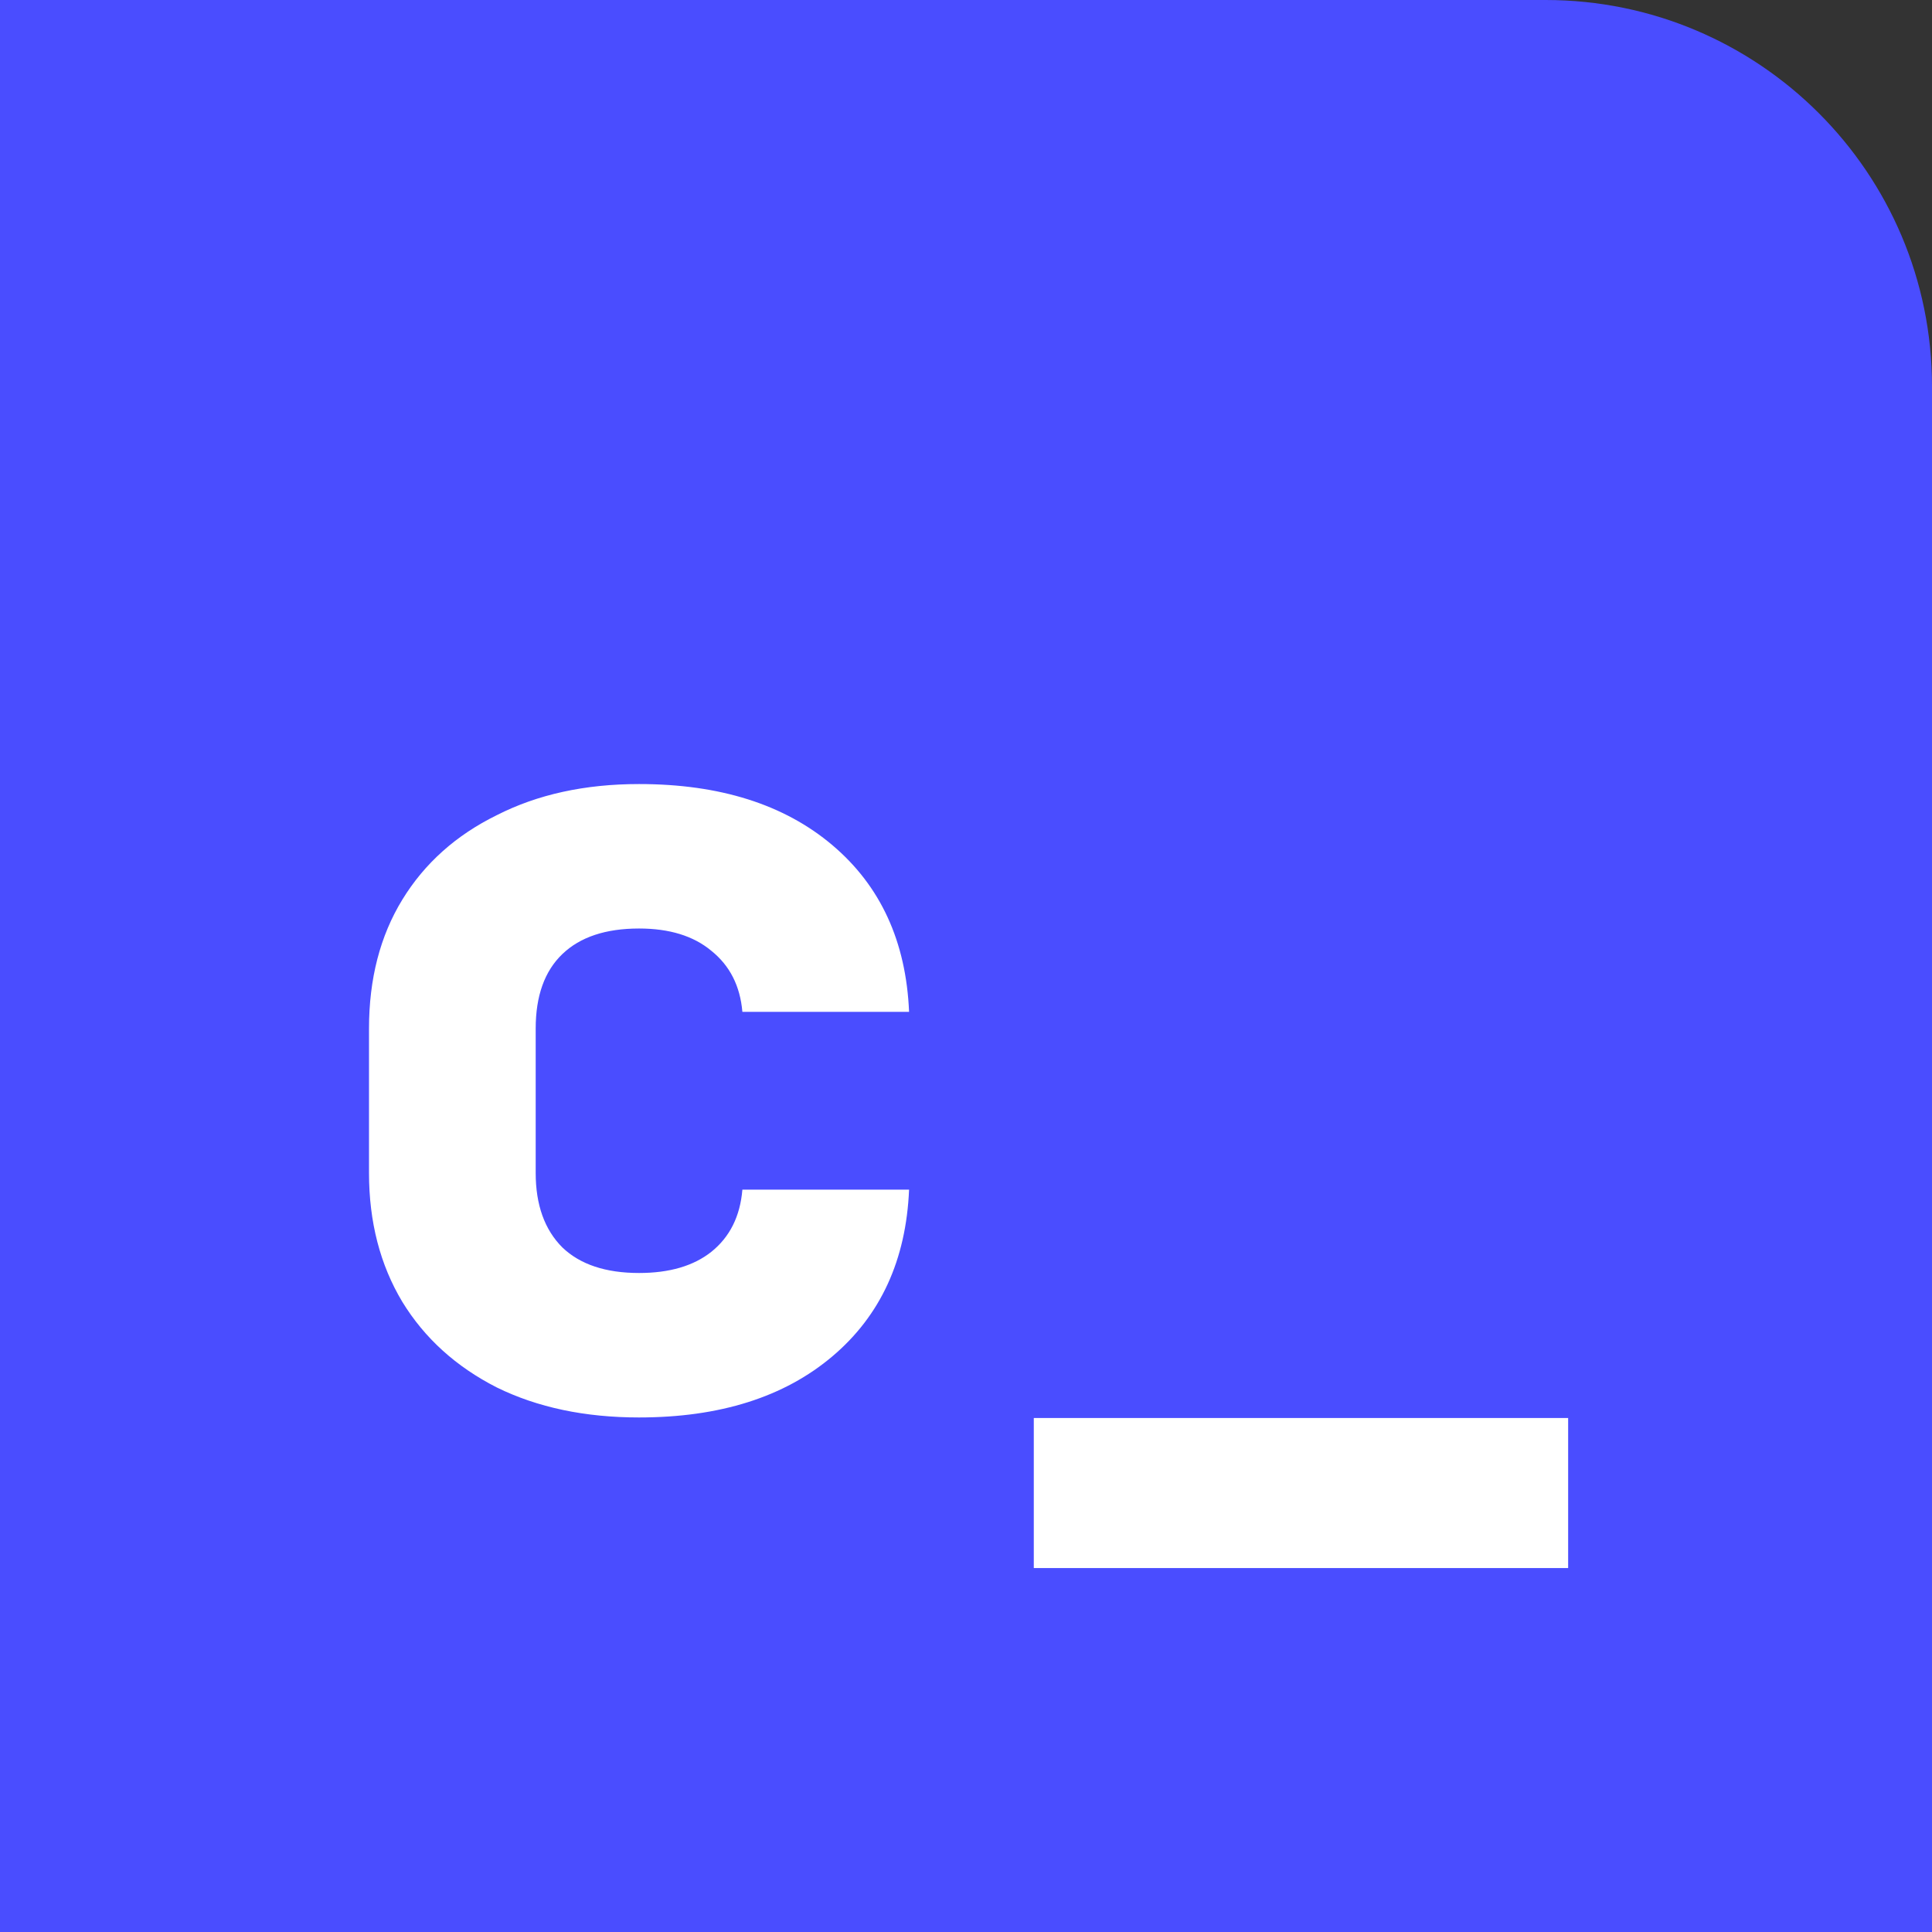
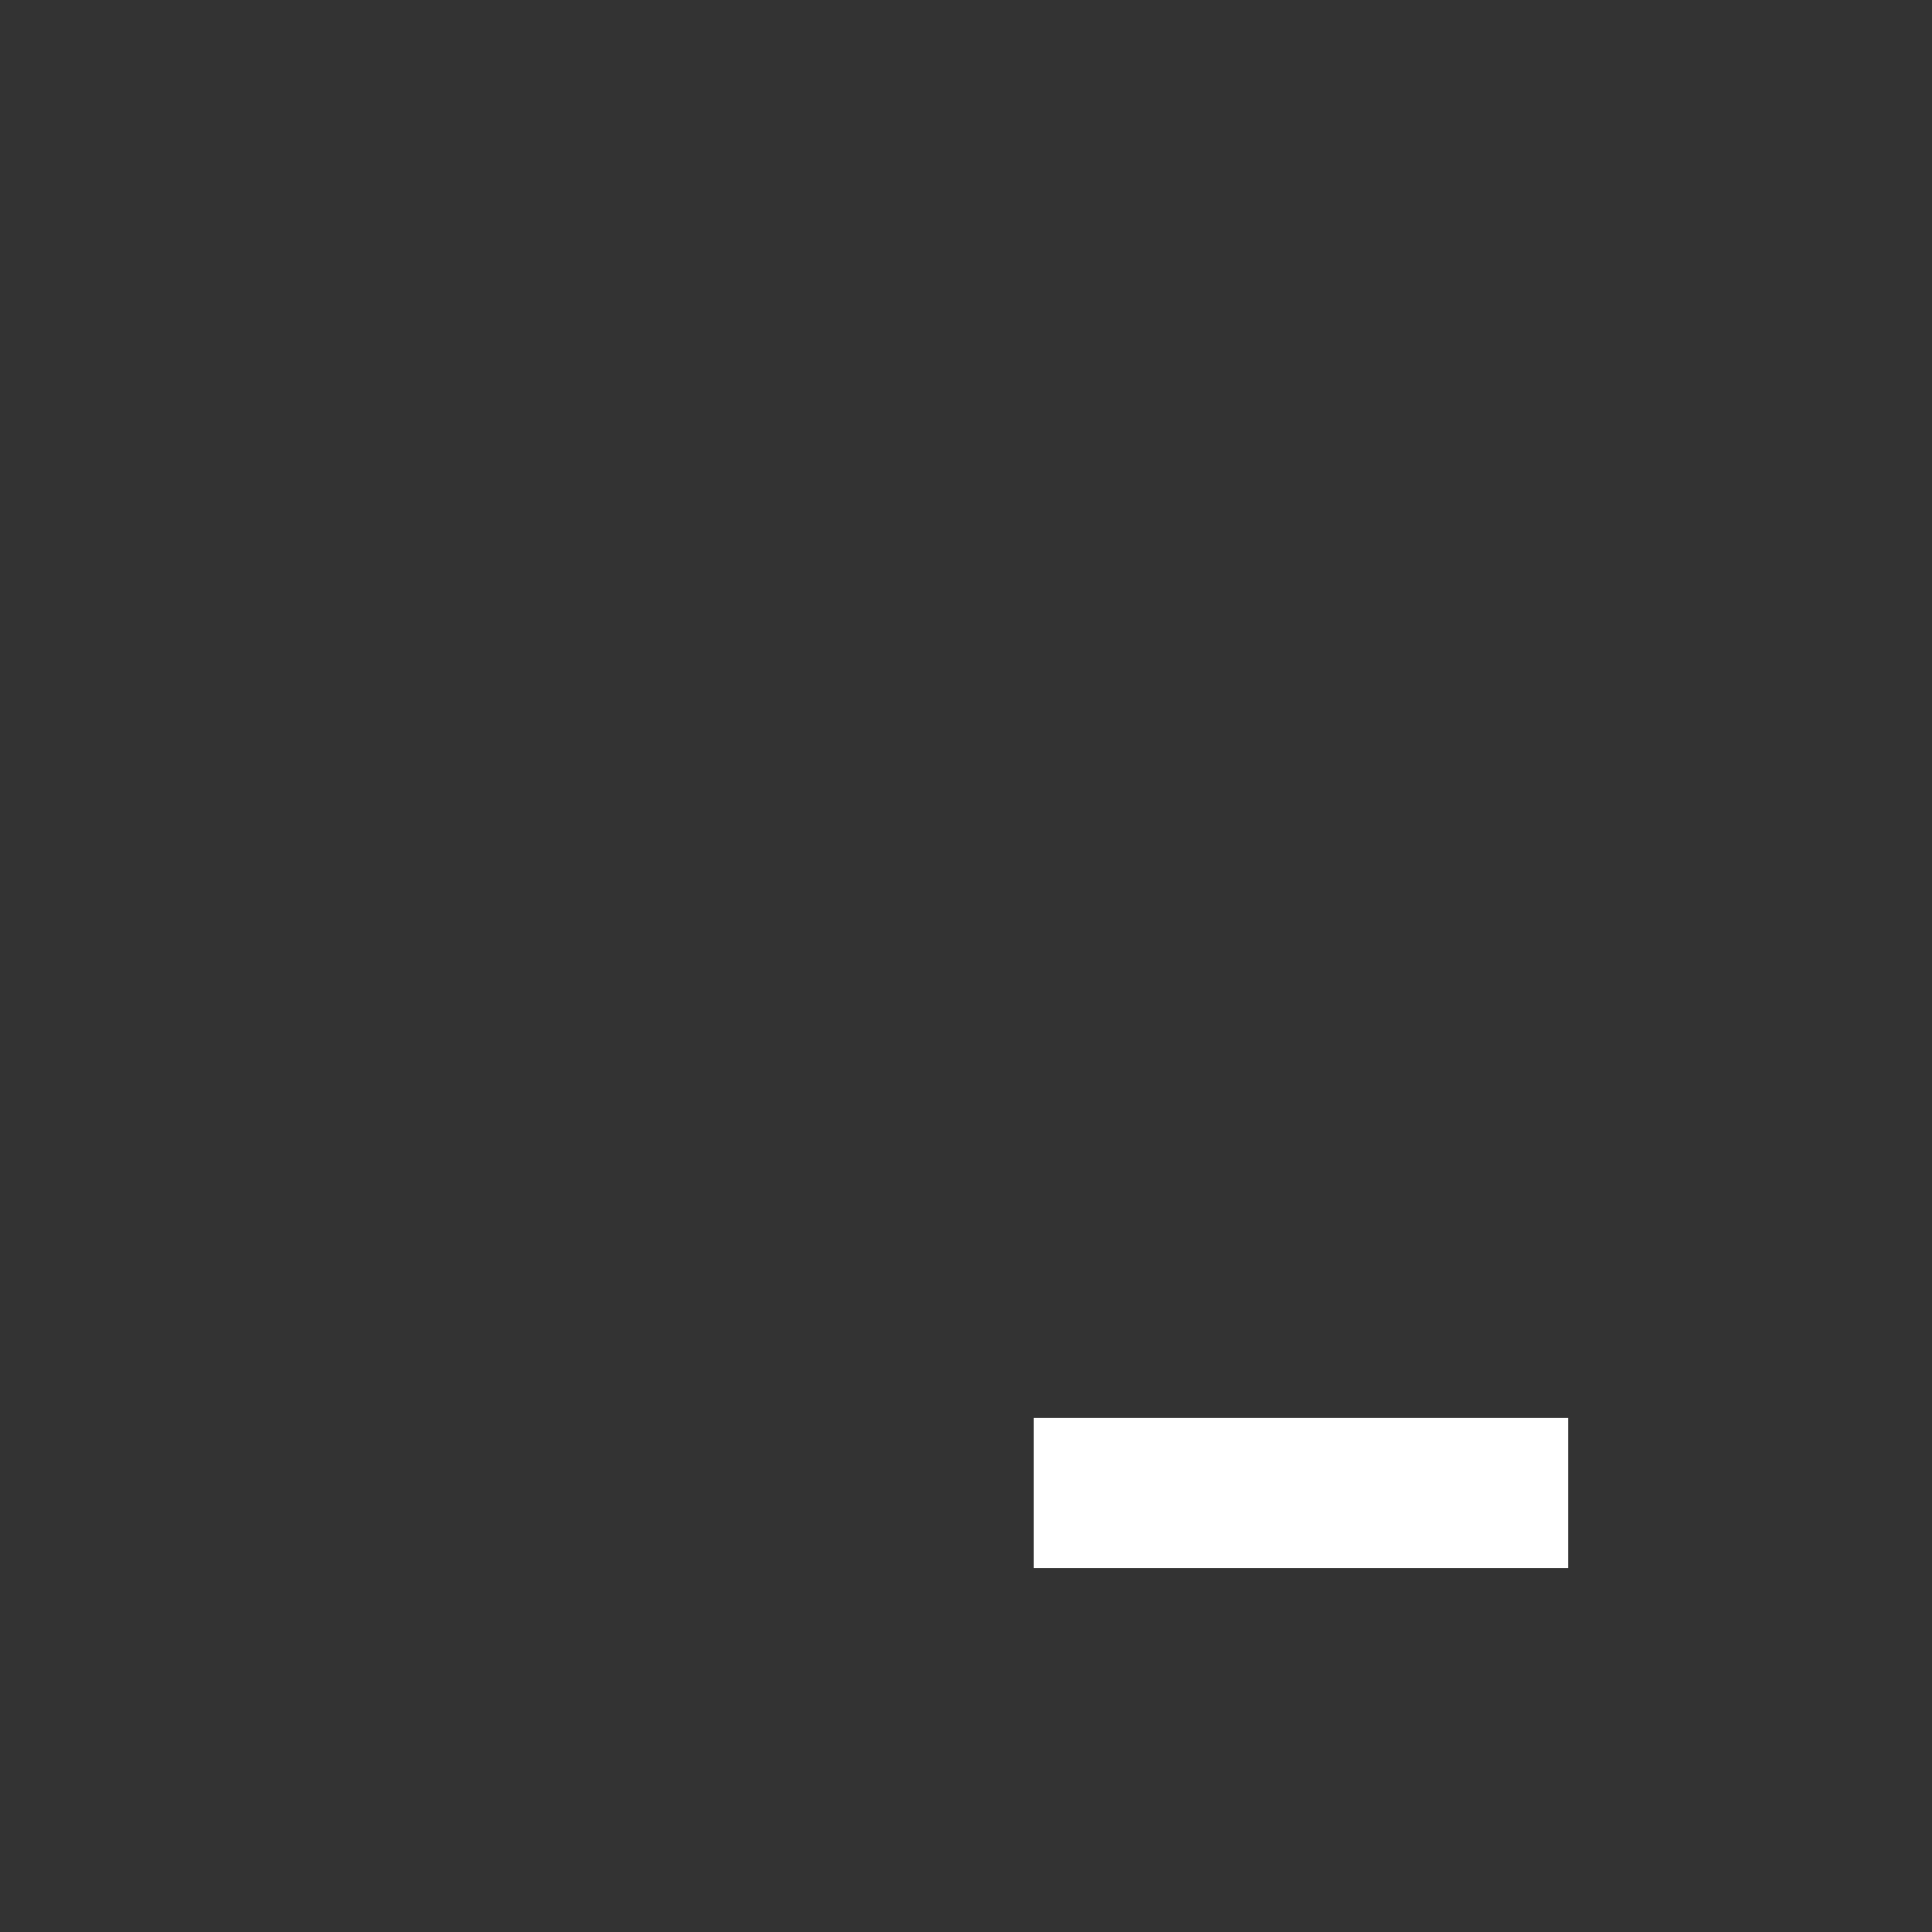
<svg xmlns="http://www.w3.org/2000/svg" data-bbox="0 0 500 500" viewBox="0 0 500 500" height="500" width="500" data-type="ugc">
  <rect x="0" y="0" width="500" height="500" fill="#333333" stroke="none" />
  <g>
-     <path fill="#4A4DFF" d="M0 0h400c55.228 0 100 44.772 100 100v400H0z" />
-     <path fill="#ffffff" d="M165.383 366.837q-20.994 0-36.811-7.764-15.818-8.053-24.445-22.145-8.628-14.379-8.628-33.36v-37.386q0-19.269 8.628-33.36t24.445-21.857q15.817-8.052 36.811-8.052 31.347 0 50.04 15.817t19.844 43.138h-43.139q-.863-10.066-8.052-15.817-6.902-5.752-18.693-5.752-12.942 0-19.844 6.614-6.902 6.615-6.902 19.269v37.386q0 12.366 6.902 19.269 6.903 6.614 19.844 6.614 11.79 0 18.693-5.464 7.19-5.752 8.052-16.105h43.139q-1.15 27.32-19.844 43.138-18.693 15.817-50.04 15.817" />
    <path stroke-width="38.835" stroke="#ffffff" d="M267.545 386.395h138.289" fill="none" />
  </g>
</svg>